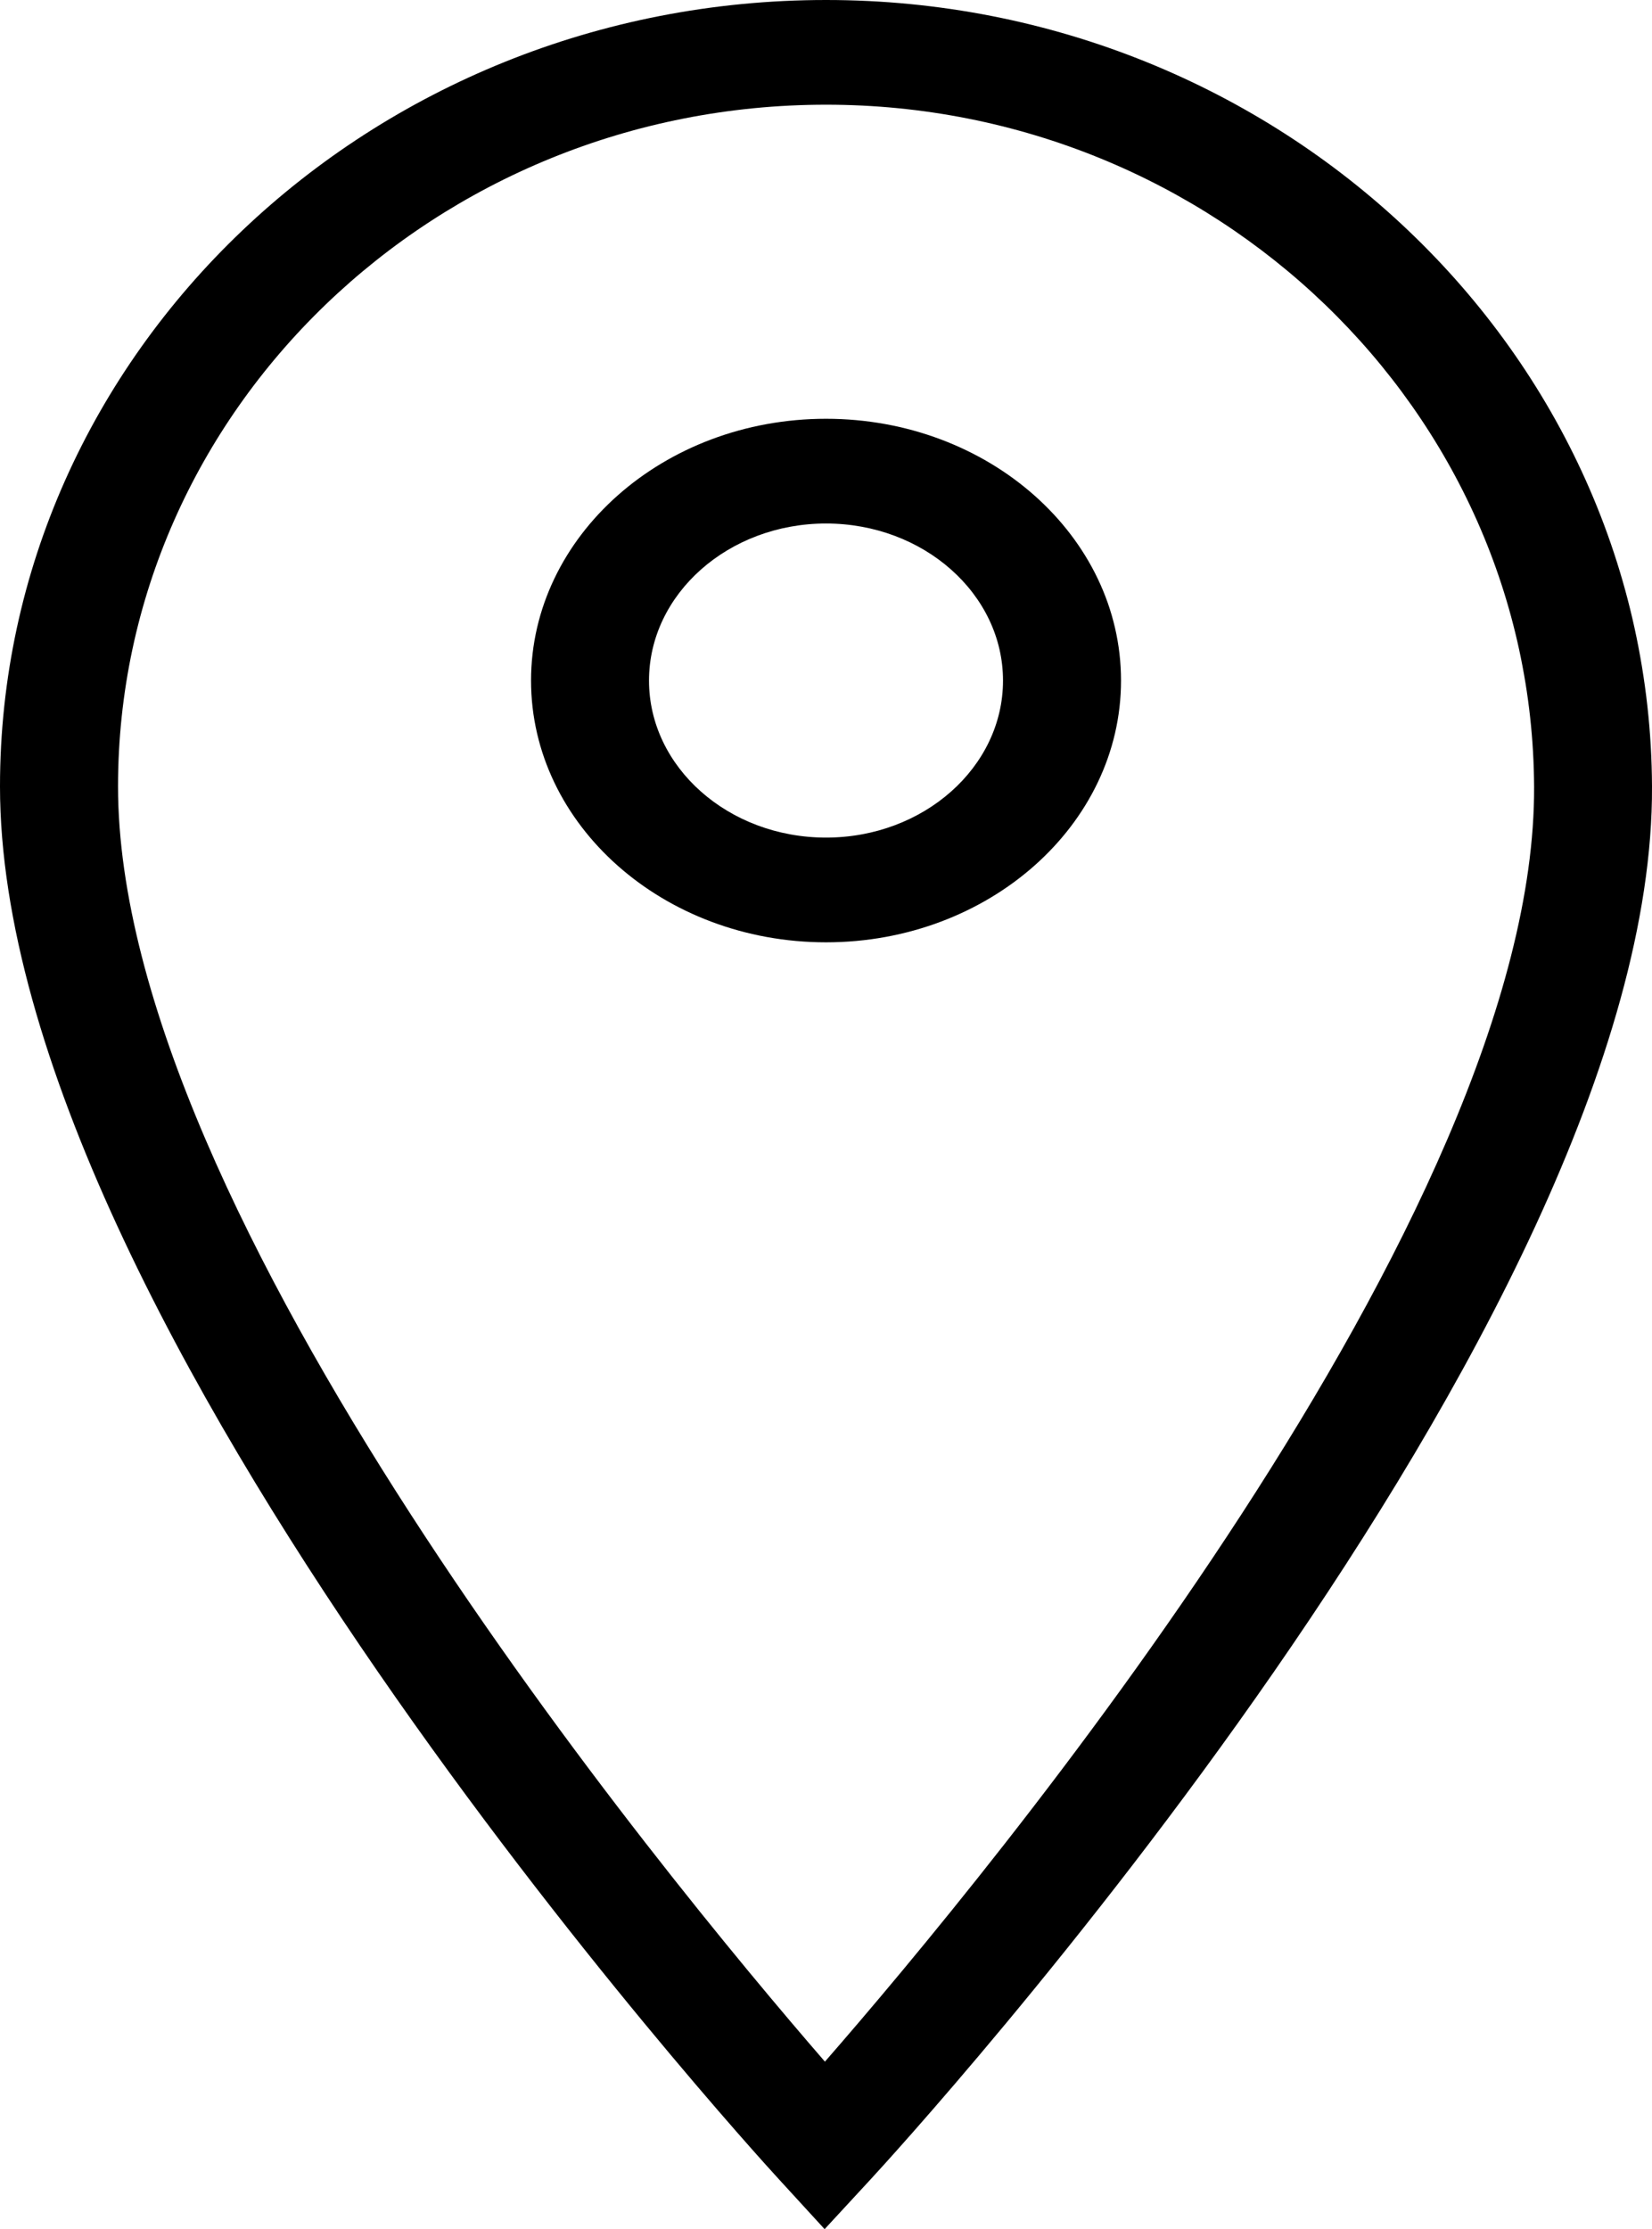
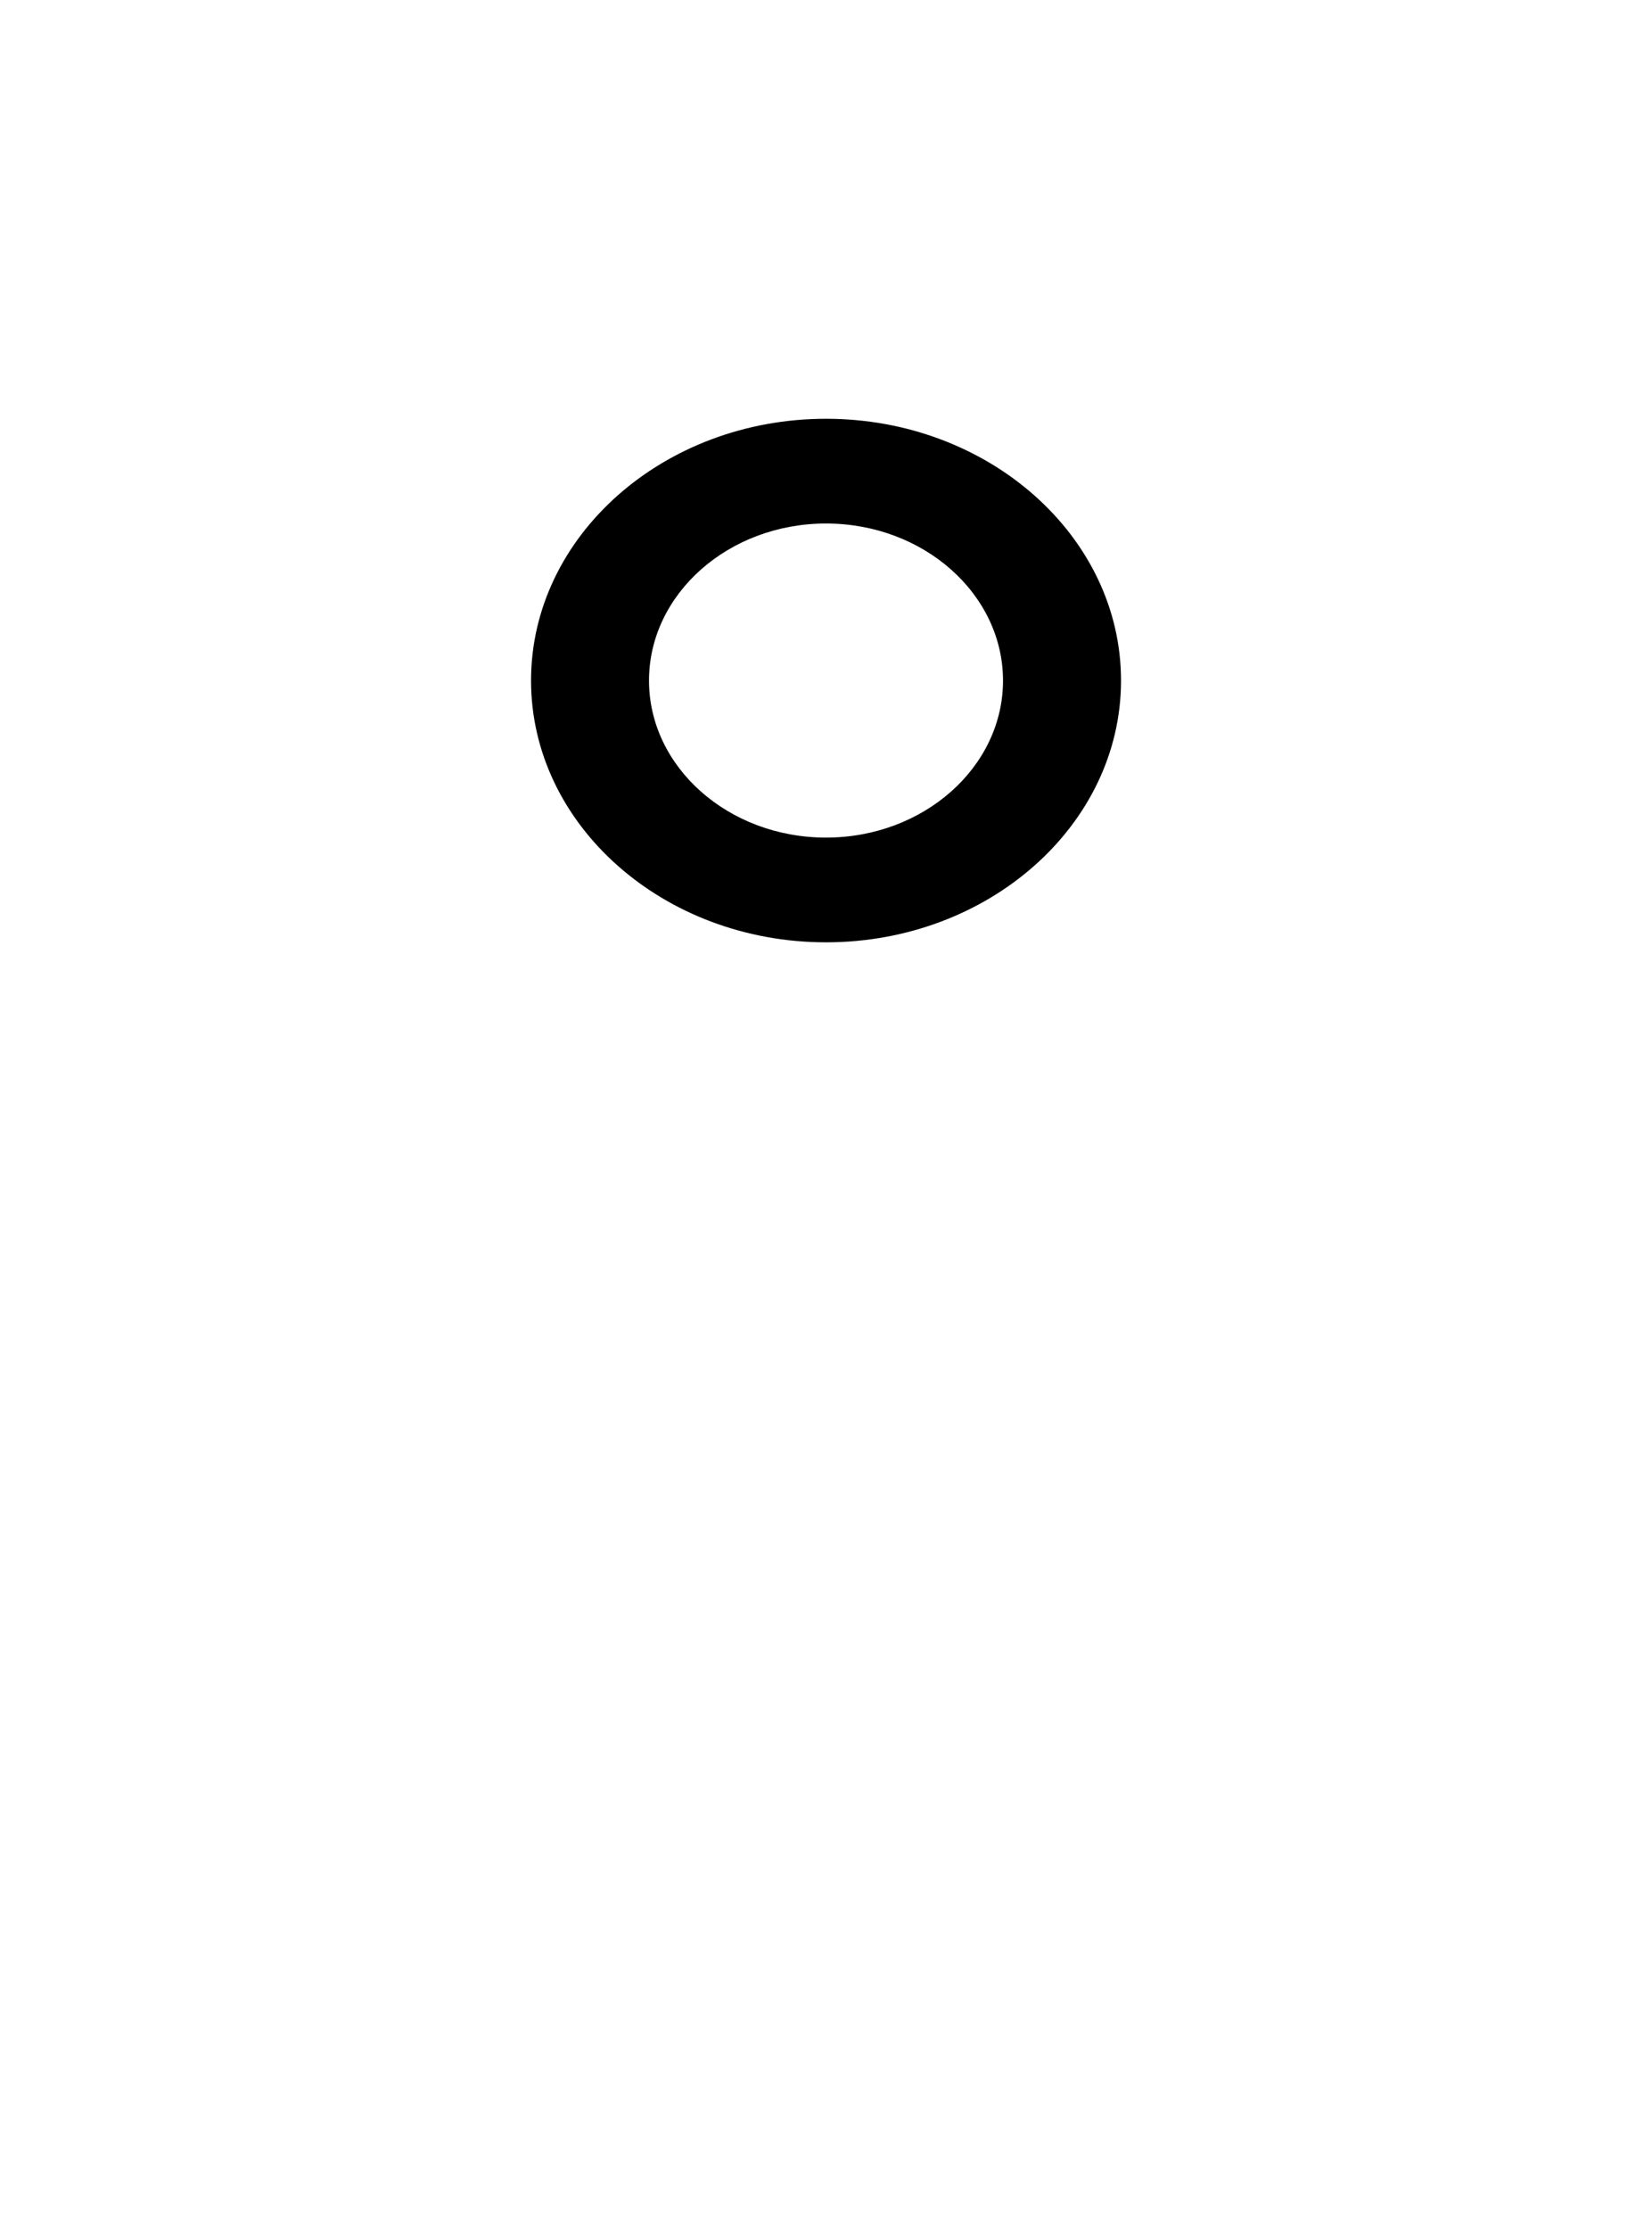
<svg xmlns="http://www.w3.org/2000/svg" version="1.1" id="Layer_1" x="0px" y="0px" width="108.109px" height="145.826px" viewBox="0 0 108.109 145.826" xml:space="preserve">
  <g>
    <path d="M54.057,27.396c-10.646,0-19.305,7.687-19.305,17.127c0,9.438,8.66,17.122,19.305,17.122s19.304-7.684,19.304-17.122 C73.361,35.083,64.702,27.396,54.057,27.396z M54.057,54.794c-6.386,0-11.585-4.608-11.585-10.27 c0-5.666,5.199-10.277,11.585-10.277c6.383,0,11.581,4.612,11.581,10.277C65.638,50.187,60.44,54.794,54.057,54.794z" />
-     <path d="M54.057,0C24.25,0,0,23.079,0,51.448c0,35.138,48.897,88.857,50.978,91.121l2.986,3.258l2.995-3.242 c2.099-2.271,51.323-55.998,51.15-91.149C107.979,23.074,83.73,0,54.057,0z M53.984,134.869 C43.31,122.561,7.724,79.396,7.724,51.447c0-24.594,20.787-44.598,46.335-44.598c25.433,0,46.217,20.014,46.334,44.615 C100.526,79.404,64.715,122.57,53.984,134.869z" />
  </g>
</svg>